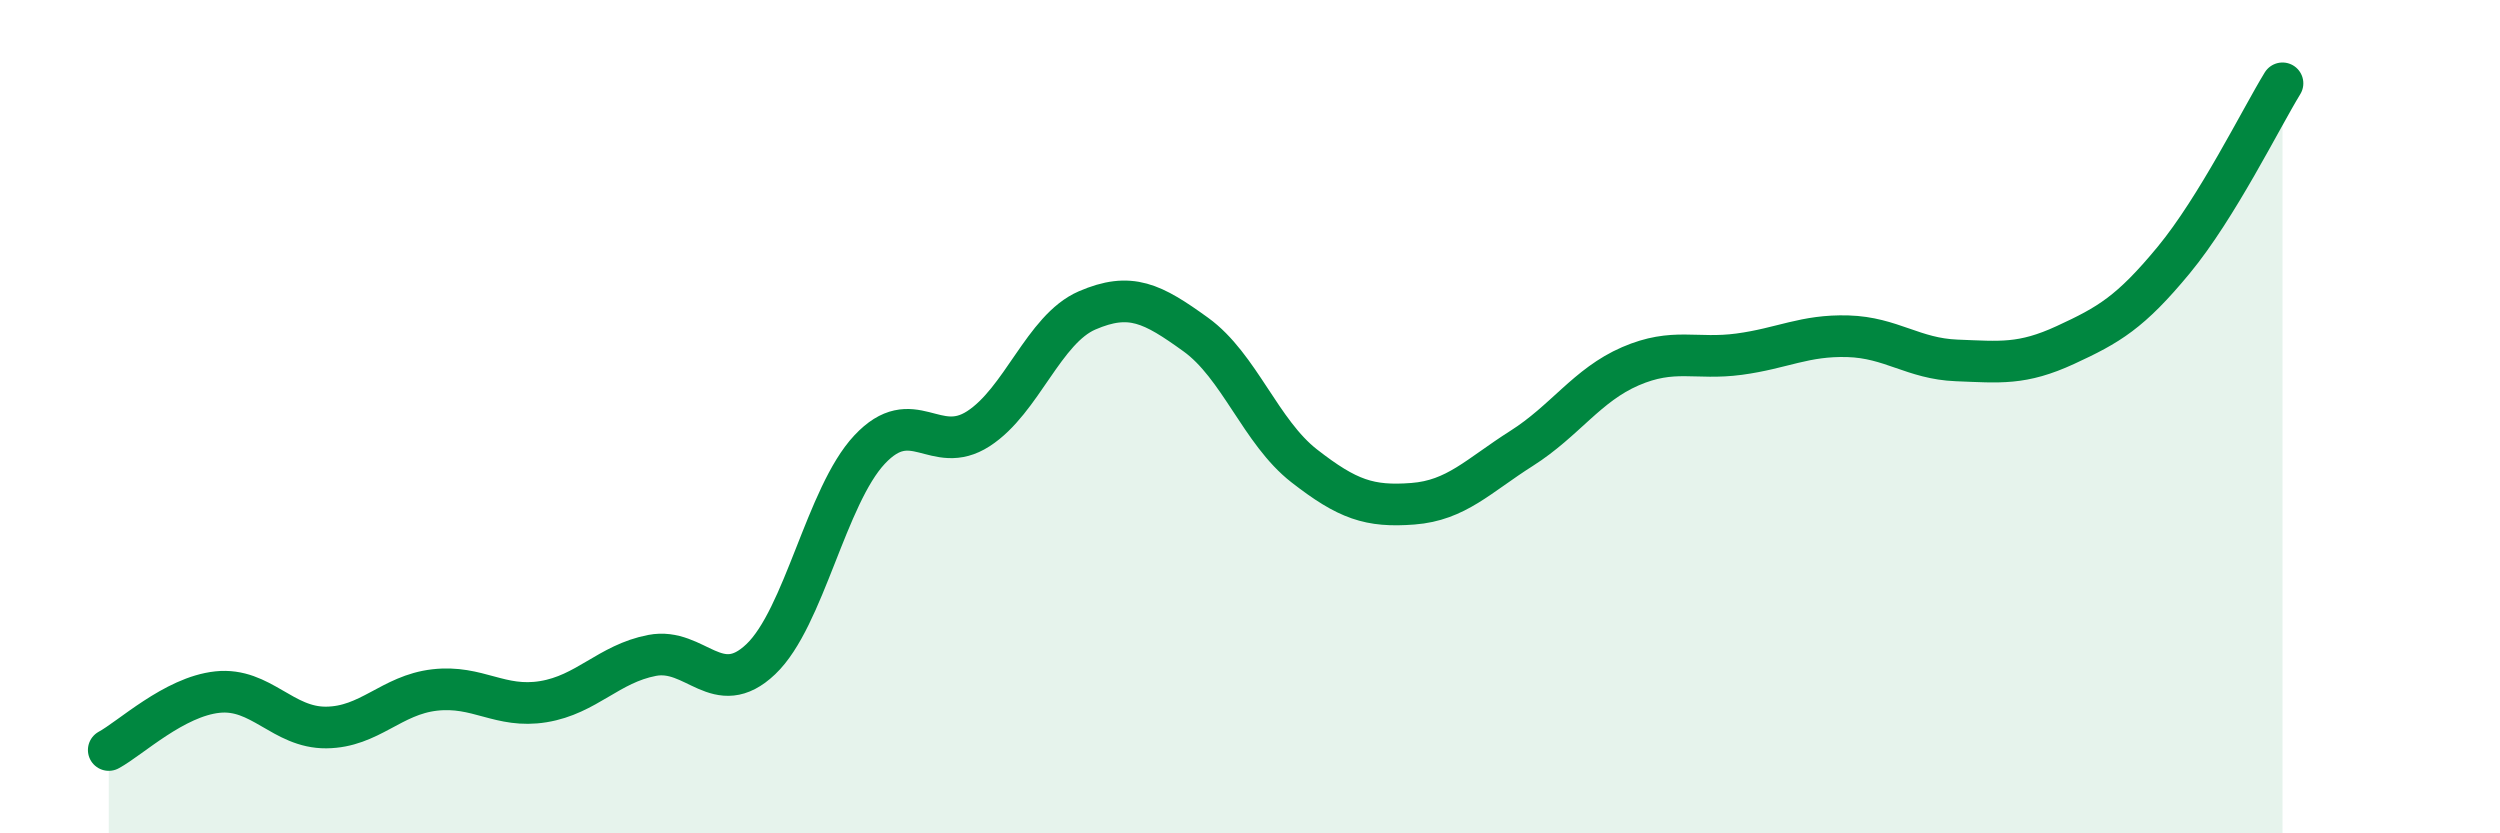
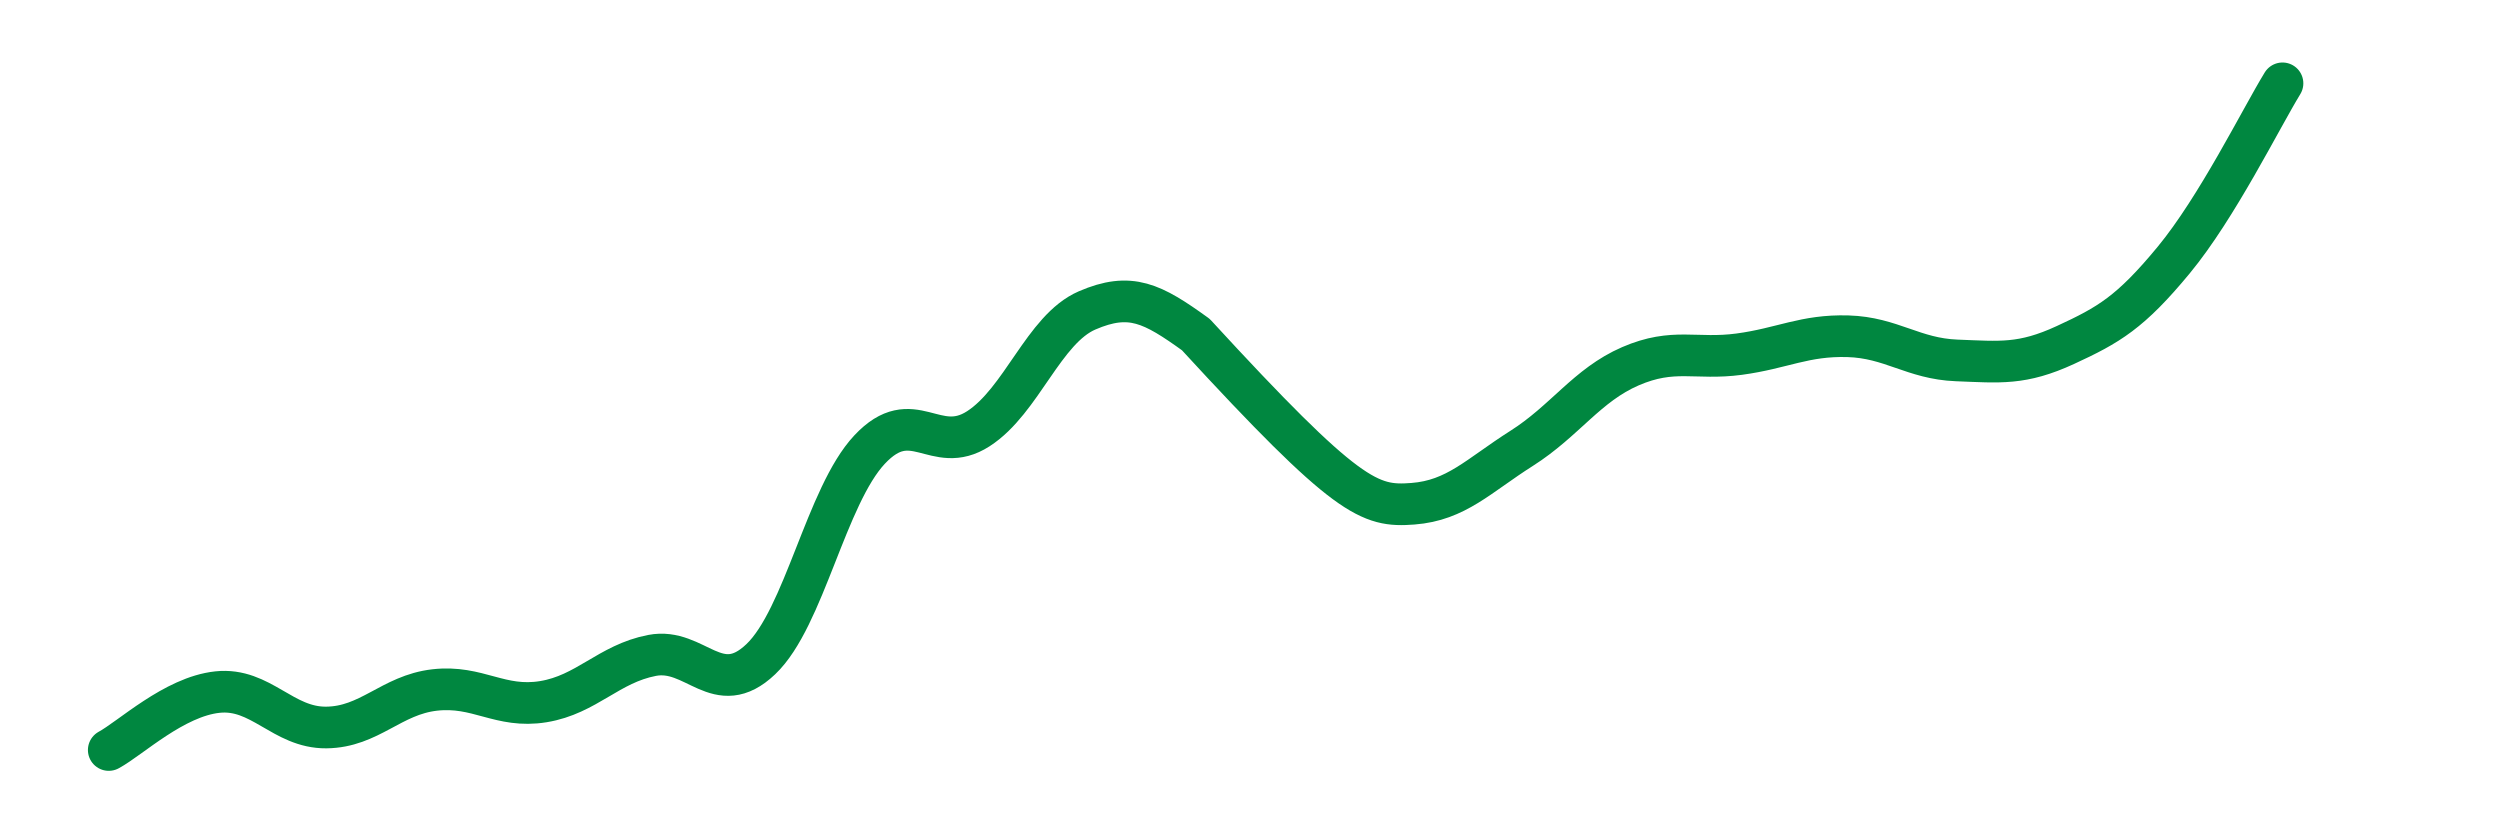
<svg xmlns="http://www.w3.org/2000/svg" width="60" height="20" viewBox="0 0 60 20">
-   <path d="M 2.61,18 C 3.13,17.72 4.18,16.72 5.22,16.61 C 6.26,16.5 6.79,17.47 7.83,17.46 C 8.87,17.45 9.39,16.68 10.43,16.56 C 11.47,16.44 12,17.01 13.04,16.84 C 14.08,16.67 14.61,15.93 15.65,15.73 C 16.69,15.53 17.22,16.81 18.26,15.82 C 19.3,14.83 19.83,11.9 20.87,10.79 C 21.91,9.68 22.44,10.96 23.48,10.29 C 24.52,9.62 25.05,7.9 26.09,7.45 C 27.13,7 27.66,7.28 28.7,8.03 C 29.74,8.78 30.26,10.37 31.3,11.18 C 32.34,11.99 32.87,12.17 33.91,12.09 C 34.95,12.01 35.48,11.42 36.52,10.76 C 37.56,10.1 38.09,9.24 39.13,8.79 C 40.17,8.34 40.7,8.64 41.74,8.5 C 42.78,8.36 43.31,8.04 44.35,8.07 C 45.39,8.1 45.92,8.61 46.96,8.65 C 48,8.69 48.53,8.76 49.57,8.28 C 50.61,7.8 51.13,7.5 52.17,6.24 C 53.21,4.98 54.26,2.85 54.78,2L54.78 20L2.61 20Z" fill="#008740" opacity="0.1" stroke-linecap="round" stroke-linejoin="round" />
-   <path d="M 2.61,18 C 3.13,17.72 4.18,16.72 5.22,16.61 C 6.26,16.5 6.79,17.47 7.83,17.46 C 8.87,17.45 9.39,16.68 10.43,16.56 C 11.47,16.44 12,17.01 13.04,16.84 C 14.08,16.67 14.61,15.93 15.65,15.73 C 16.69,15.53 17.22,16.81 18.26,15.82 C 19.3,14.83 19.83,11.9 20.87,10.79 C 21.91,9.68 22.44,10.96 23.48,10.29 C 24.52,9.62 25.05,7.9 26.09,7.45 C 27.13,7 27.66,7.28 28.7,8.03 C 29.74,8.78 30.26,10.37 31.3,11.18 C 32.34,11.99 32.87,12.17 33.91,12.09 C 34.95,12.01 35.48,11.42 36.52,10.76 C 37.56,10.1 38.09,9.24 39.13,8.79 C 40.17,8.34 40.7,8.64 41.74,8.5 C 42.78,8.36 43.31,8.04 44.35,8.07 C 45.39,8.1 45.92,8.61 46.96,8.65 C 48,8.69 48.53,8.76 49.57,8.28 C 50.61,7.8 51.13,7.5 52.17,6.24 C 53.21,4.98 54.26,2.85 54.78,2" stroke="#008740" stroke-width="1" fill="none" stroke-linecap="round" stroke-linejoin="round" />
+   <path d="M 2.61,18 C 3.13,17.72 4.18,16.72 5.22,16.61 C 6.26,16.5 6.79,17.47 7.83,17.46 C 8.87,17.45 9.39,16.68 10.43,16.56 C 11.47,16.44 12,17.01 13.04,16.84 C 14.08,16.67 14.61,15.93 15.65,15.73 C 16.69,15.53 17.22,16.81 18.26,15.82 C 19.3,14.83 19.83,11.9 20.87,10.79 C 21.91,9.68 22.44,10.96 23.48,10.29 C 24.52,9.62 25.05,7.9 26.09,7.45 C 27.13,7 27.66,7.28 28.7,8.03 C 32.34,11.99 32.87,12.17 33.91,12.09 C 34.95,12.01 35.48,11.42 36.52,10.76 C 37.56,10.1 38.09,9.24 39.13,8.79 C 40.17,8.34 40.7,8.64 41.74,8.5 C 42.78,8.36 43.31,8.04 44.35,8.07 C 45.39,8.1 45.92,8.61 46.96,8.65 C 48,8.69 48.53,8.76 49.57,8.28 C 50.61,7.8 51.13,7.5 52.17,6.24 C 53.21,4.98 54.26,2.85 54.78,2" stroke="#008740" stroke-width="1" fill="none" stroke-linecap="round" stroke-linejoin="round" />
</svg>